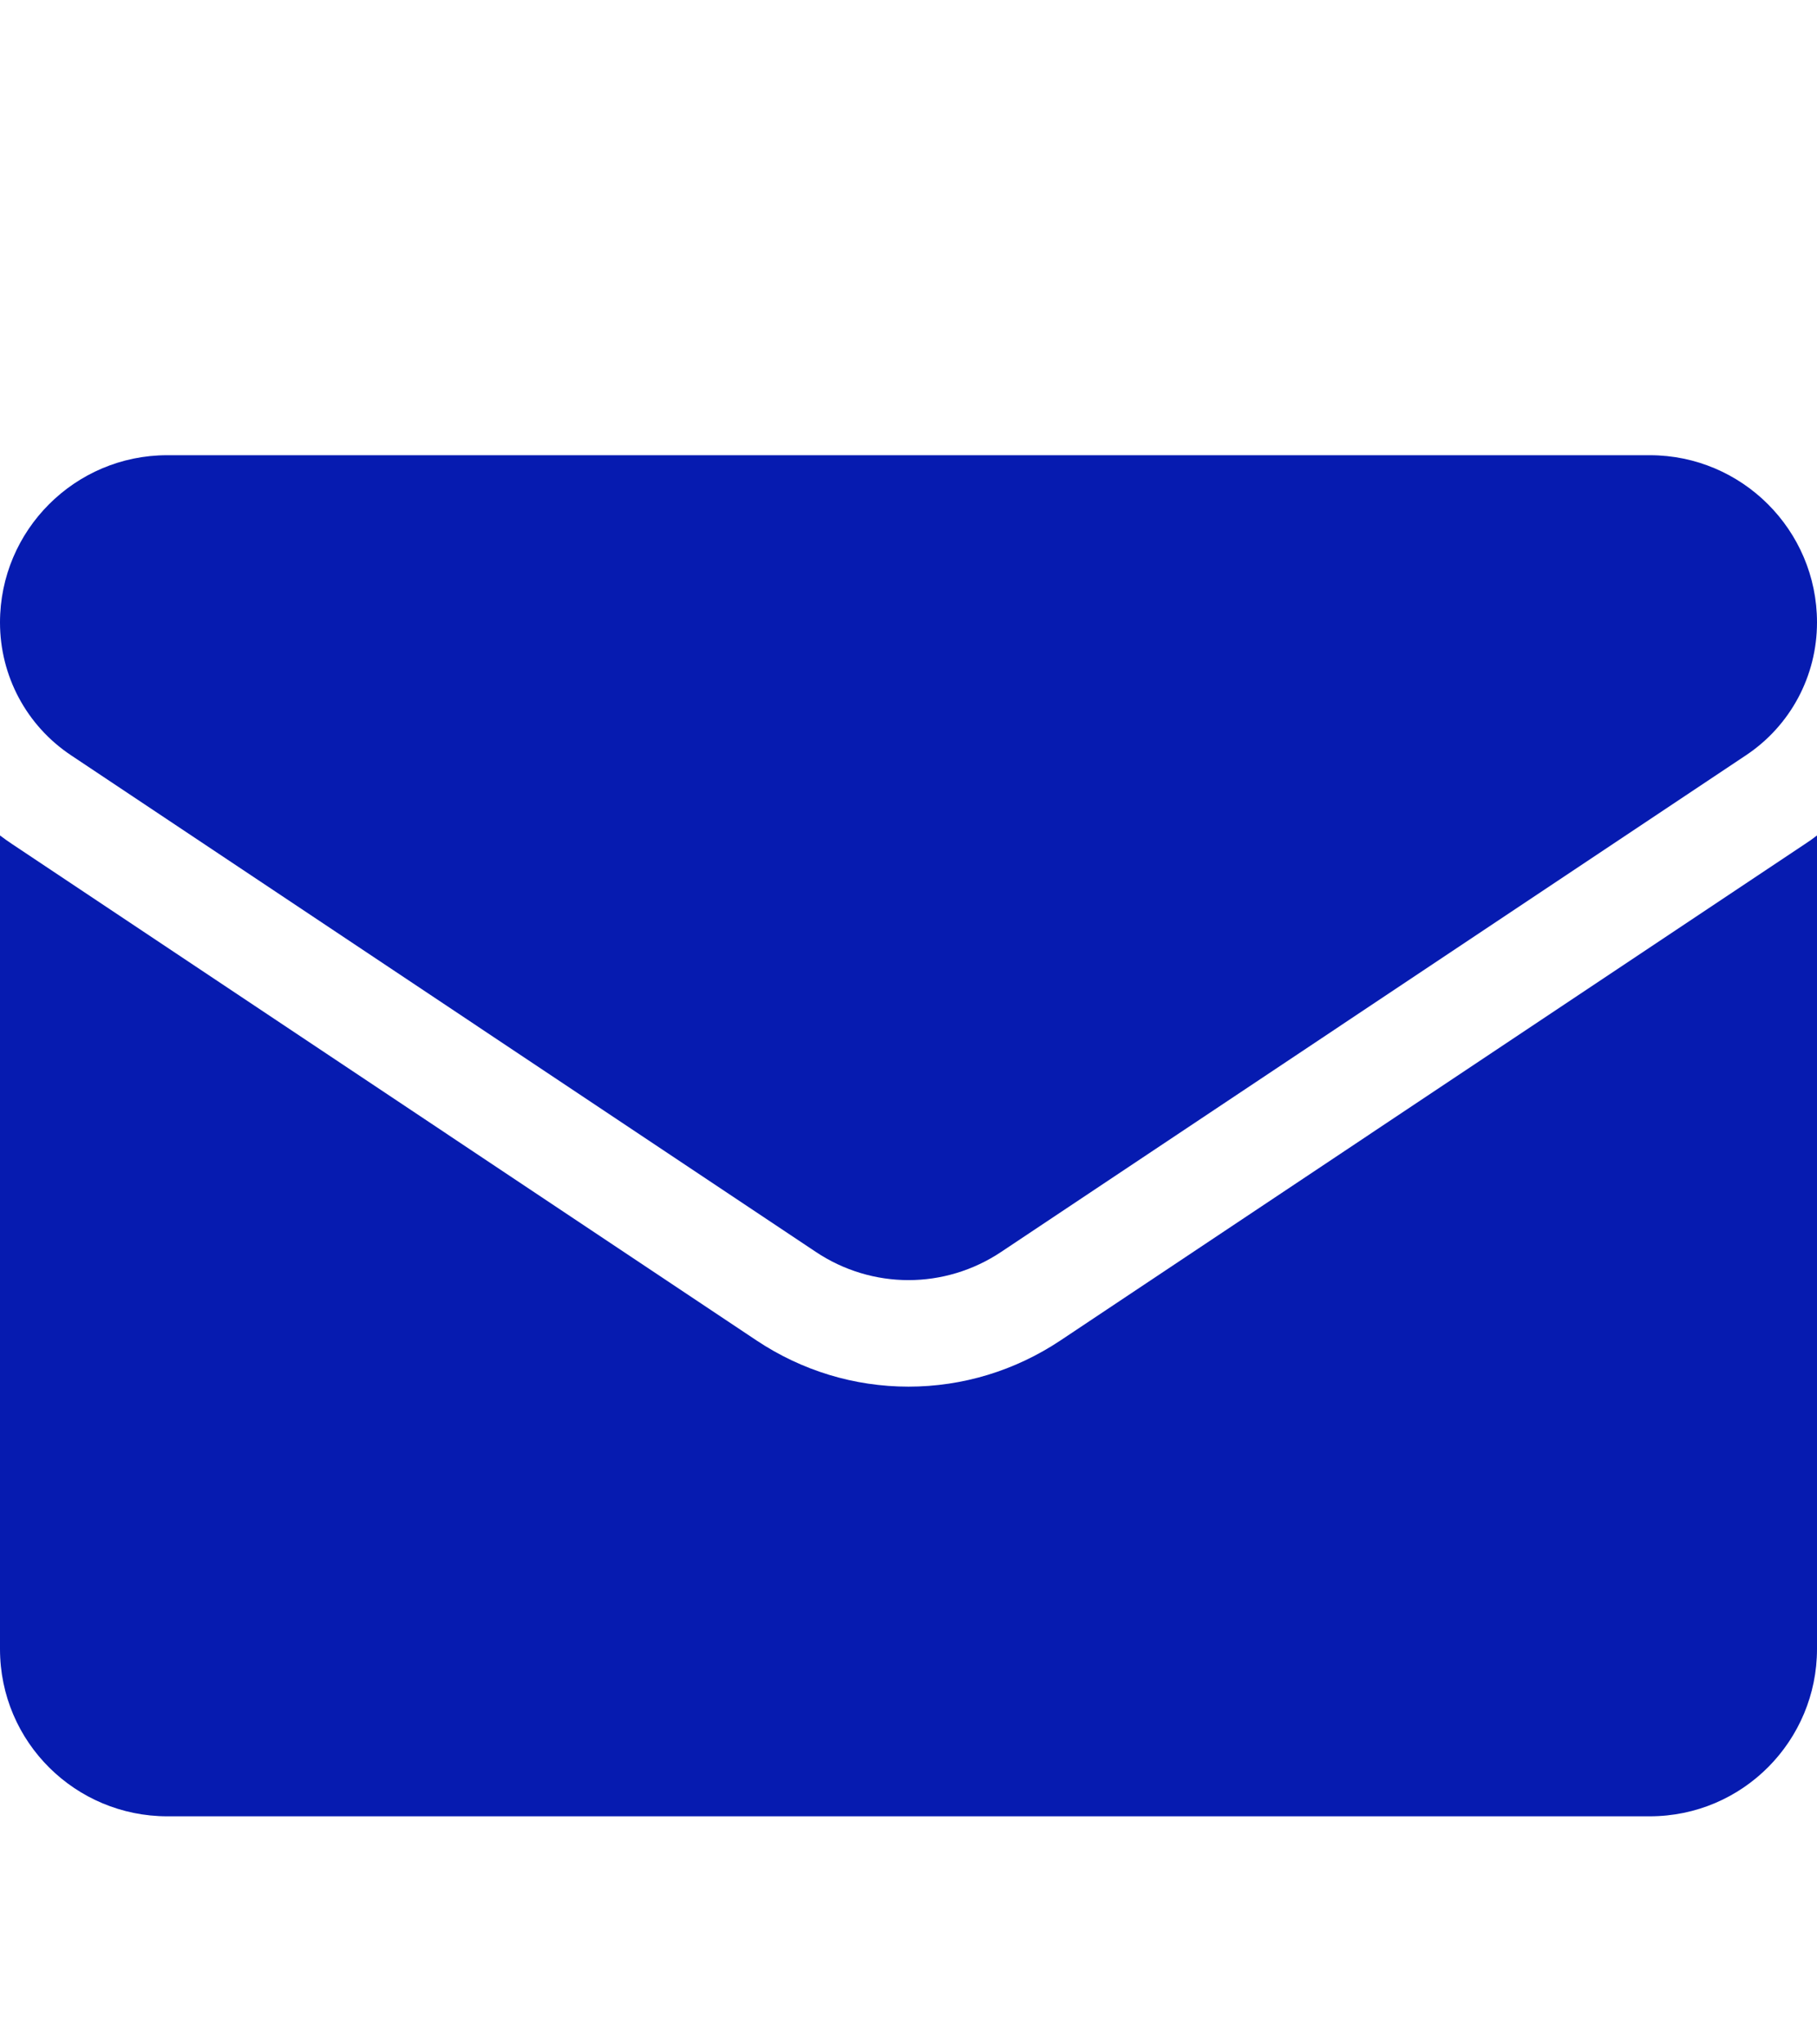
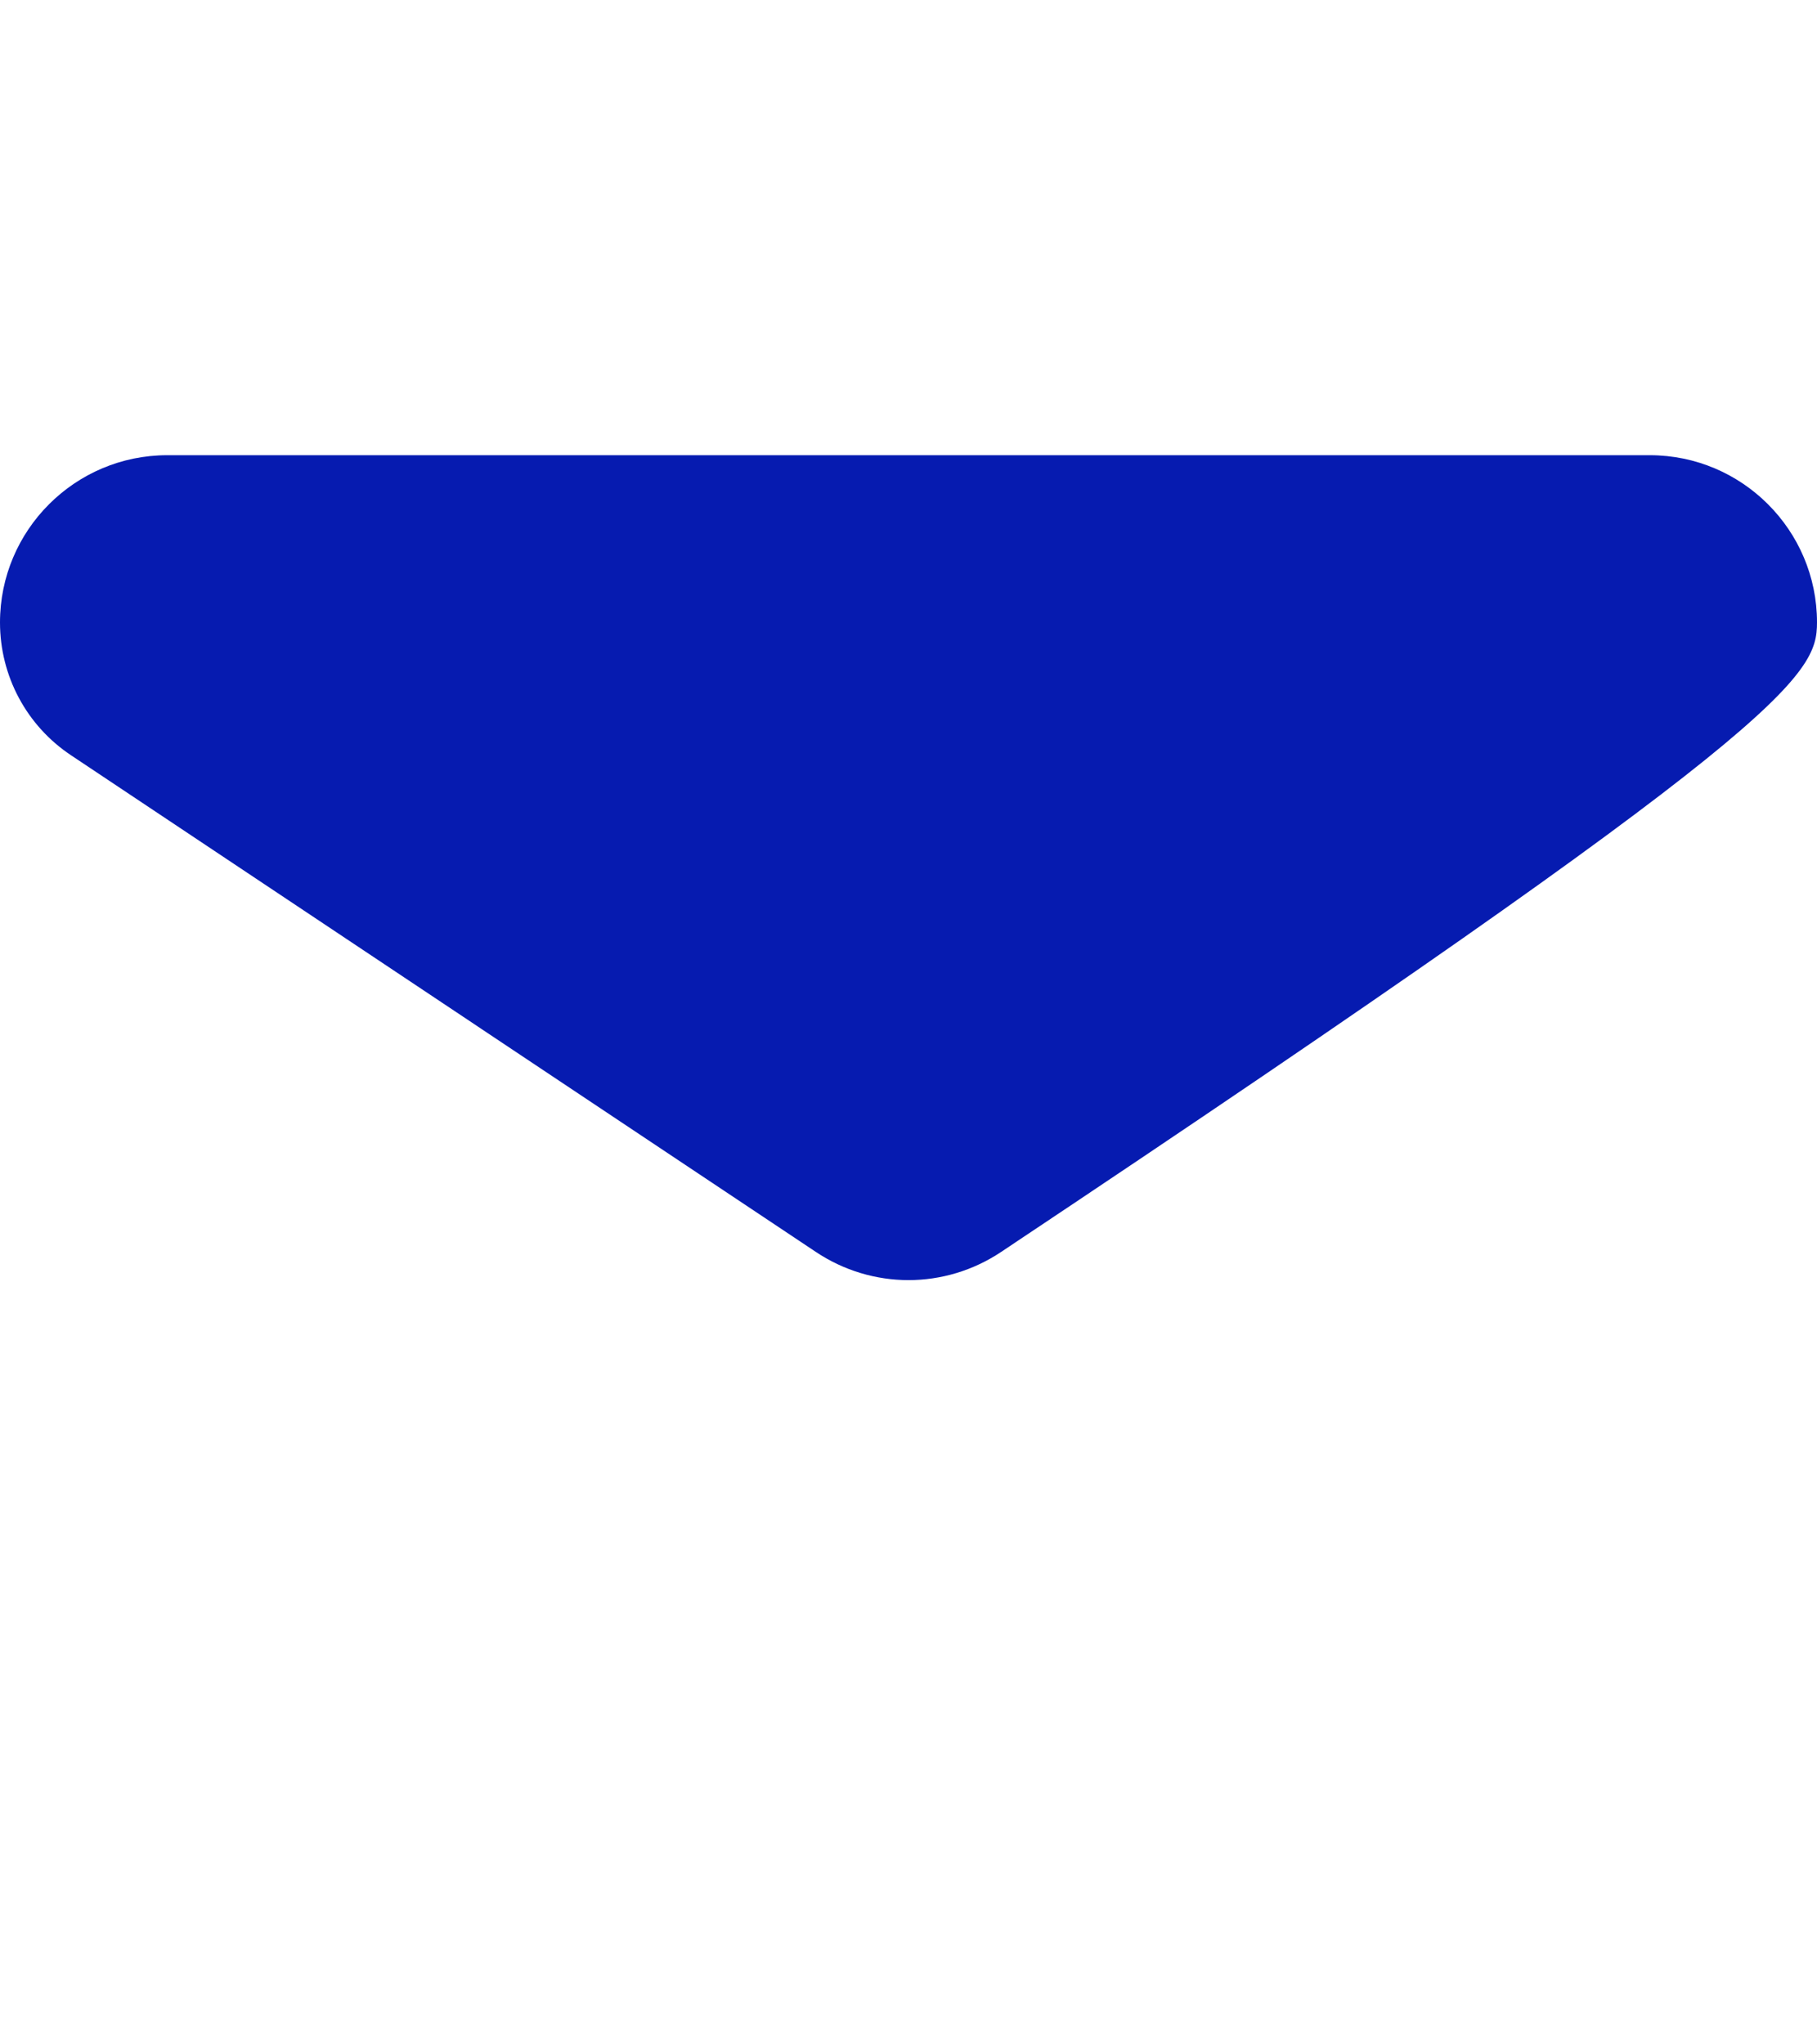
<svg xmlns="http://www.w3.org/2000/svg" width="16" height="18" viewBox="0 0 16 18" fill="none">
  <g clip-path="url(#clip0_19_2723)">
-     <path d="M9.337 11.803C8.939 12.068 8.477 12.209 8 12.209C7.523 12.209 7.061 12.068 6.663 11.803L0.107 7.432C0.07 7.408 0.035 7.382 0 7.356V14.519C0 15.34 0.666 15.992 1.473 15.992H14.527C15.348 15.992 16 15.325 16 14.519V7.356C15.965 7.383 15.93 7.408 15.893 7.432L9.337 11.803Z" fill="#061BB0" />
-     <path d="M0.627 6.651L7.183 11.022C7.431 11.188 7.716 11.271 8 11.271C8.284 11.271 8.569 11.188 8.817 11.022L15.373 6.651C15.766 6.39 16 5.952 16 5.48C16 4.668 15.339 4.008 14.528 4.008H1.472C0.661 4.008 0 4.668 0 5.481C0 5.952 0.234 6.39 0.627 6.651Z" fill="#061BB0" />
+     <path d="M0.627 6.651L7.183 11.022C7.431 11.188 7.716 11.271 8 11.271C8.284 11.271 8.569 11.188 8.817 11.022C15.766 6.39 16 5.952 16 5.48C16 4.668 15.339 4.008 14.528 4.008H1.472C0.661 4.008 0 4.668 0 5.481C0 5.952 0.234 6.39 0.627 6.651Z" fill="#061BB0" />
  </g>
  <defs>
    <clipPath id="clip0_19_2723">
      <rect width="16" height="16" fill="white" transform="translate(0 2)" />
    </clipPath>
  </defs>
</svg>